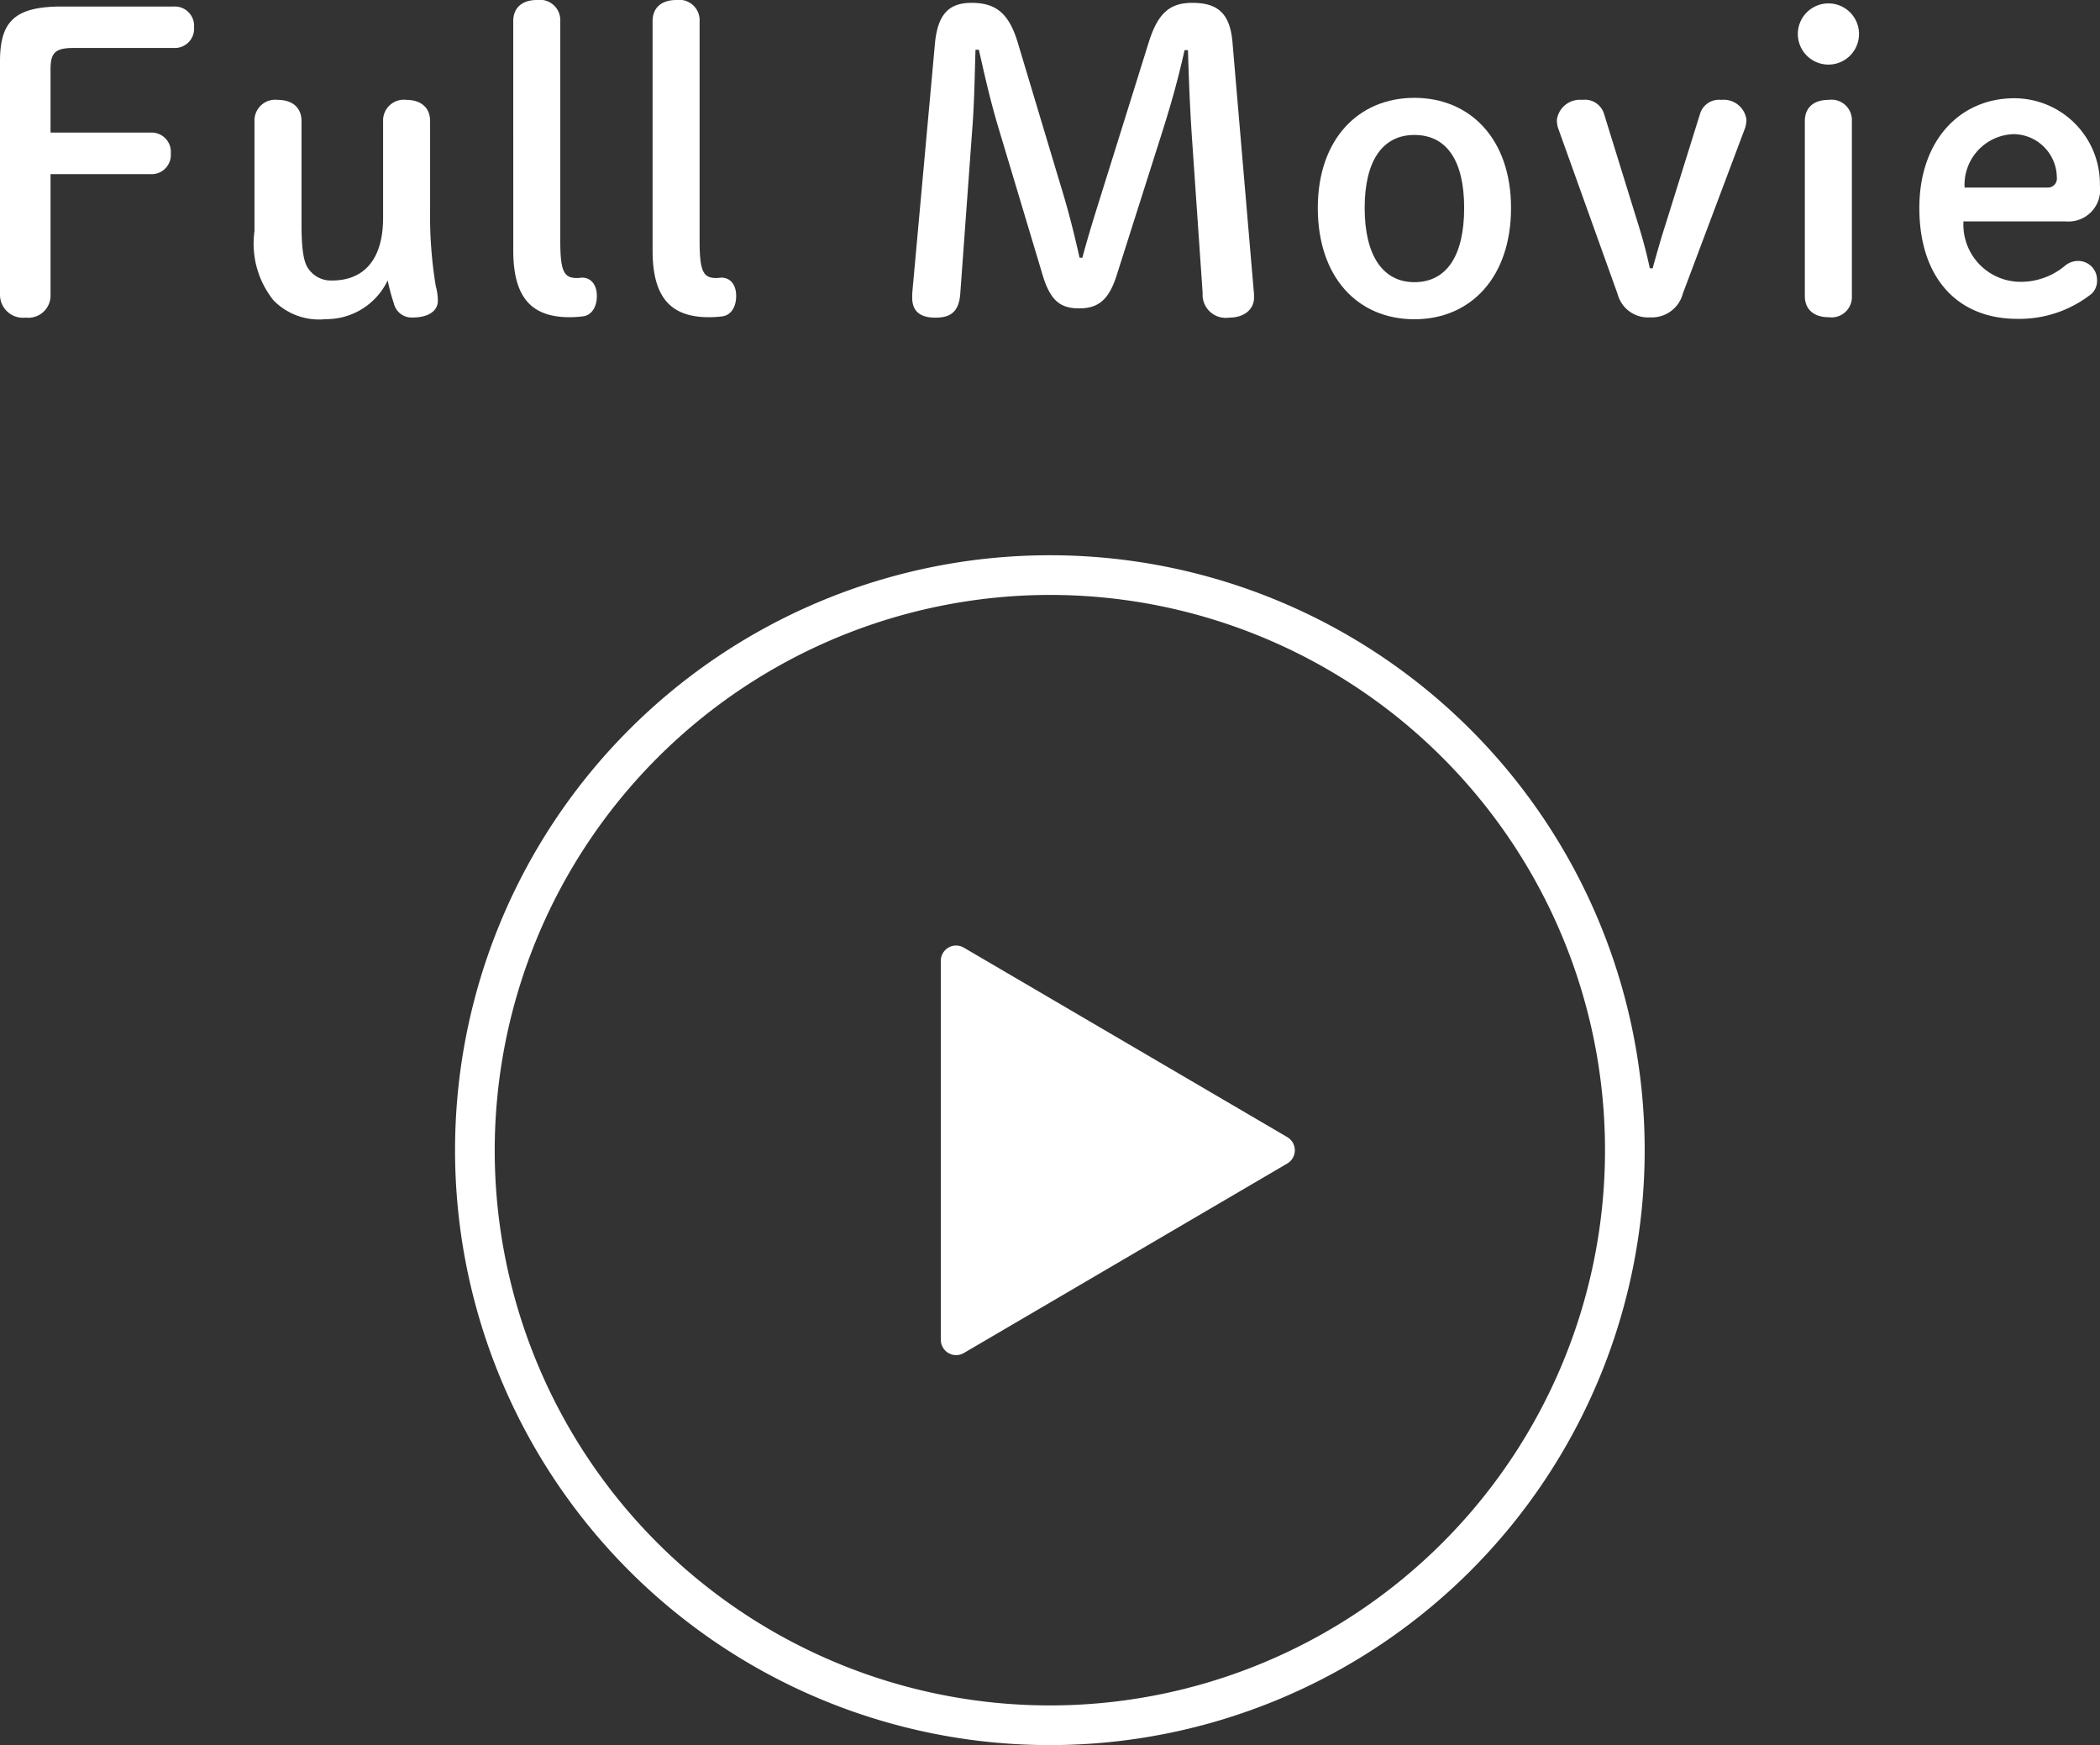
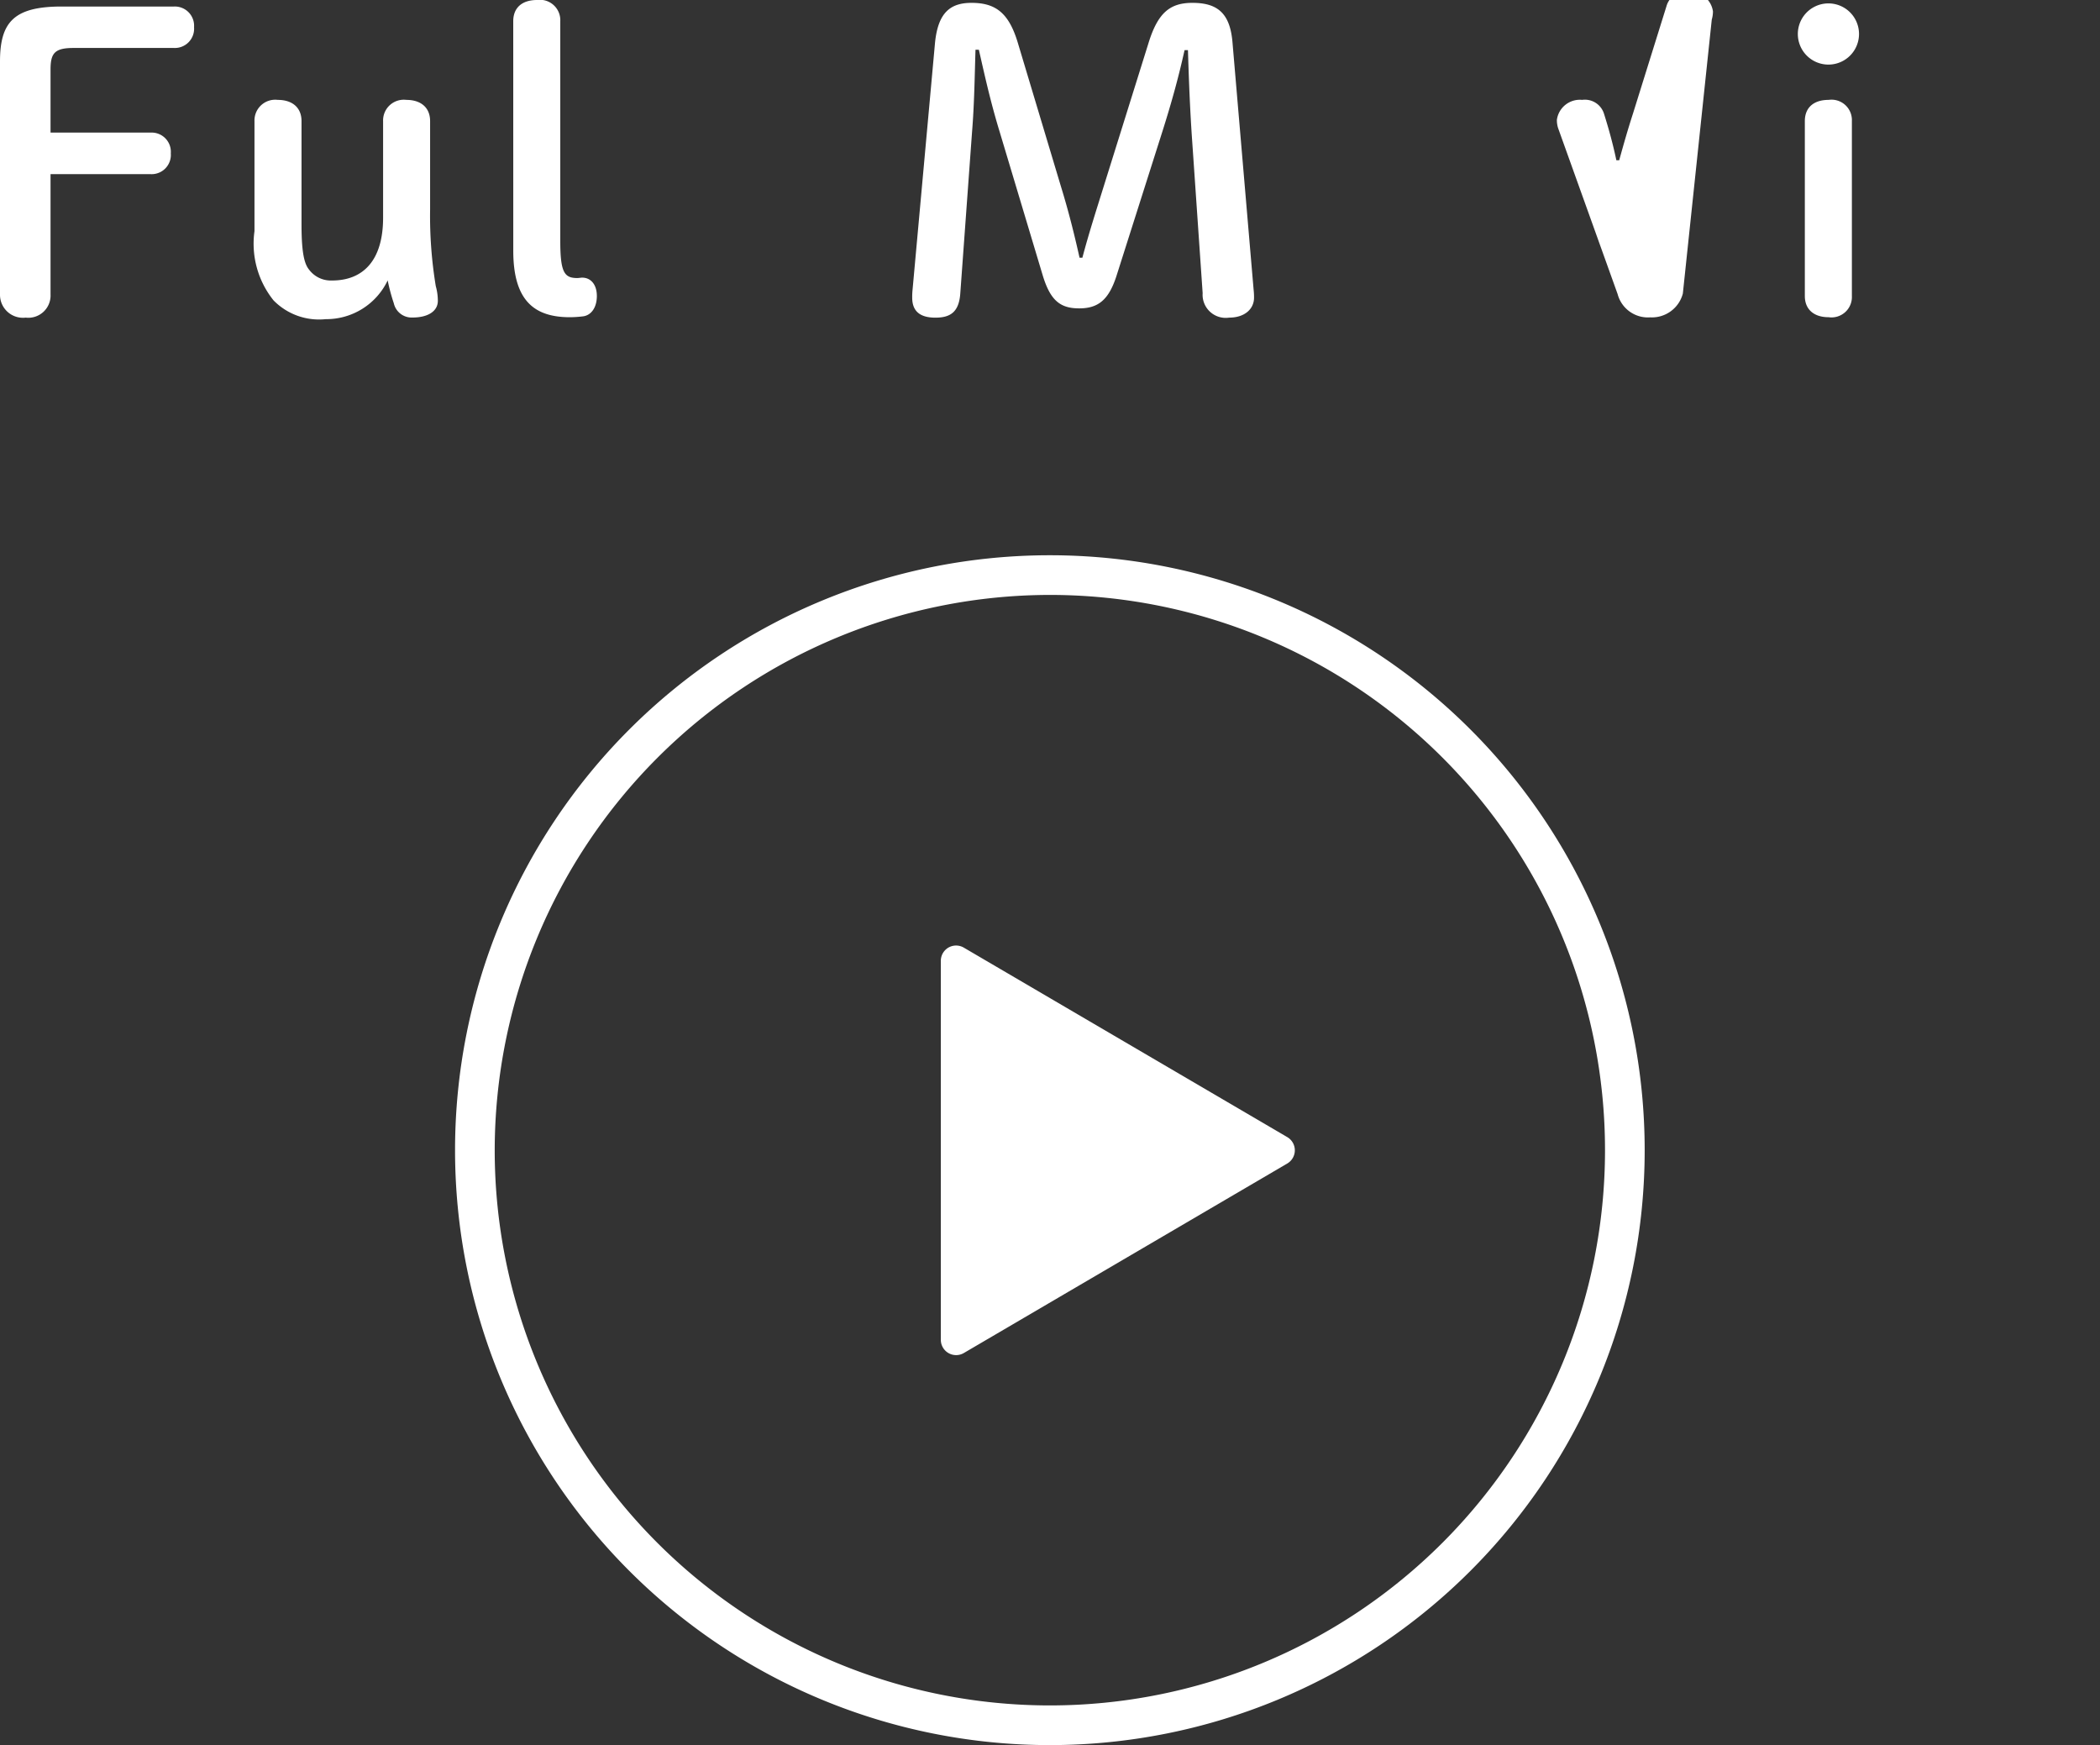
<svg xmlns="http://www.w3.org/2000/svg" width="61.784" height="51.337" viewBox="0 0 61.784 51.337">
  <rect x="0" y="0" width="61.784" height="51.337" fill="#333333" stroke="none" />
  <g id="レイヤー_2" data-name="レイヤー 2">
    <g id="デザイン">
      <path d="M0,1.811C0,.66.4.192,1.811.192h3.31A.566.566,0,0,1,5.709.8a.566.566,0,0,1-.588.611H2.159c-.552,0-.672.156-.672.636V3.9H4.438a.566.566,0,0,1,.587.611.566.566,0,0,1-.587.612H1.487V8.659a.655.655,0,0,1-.731.684A.676.676,0,0,1,0,8.659Z" fill="#fff" />
      <path d="M7.487,3.562a.61.61,0,0,1,.684-.624c.432,0,.7.228.7.624V6.608c0,.9.1,1.176.228,1.331a.8.8,0,0,0,.672.312c.9,0,1.5-.575,1.5-1.847V3.562a.609.609,0,0,1,.683-.624c.432,0,.7.228.7.624v2.6a12.7,12.7,0,0,0,.167,2.254,1.628,1.628,0,0,1,.061.432c0,.312-.3.492-.744.492a.538.538,0,0,1-.552-.42,5.492,5.492,0,0,1-.18-.672,2,2,0,0,1-1.823,1.14,1.874,1.874,0,0,1-1.535-.552A2.665,2.665,0,0,1,7.487,6.8Z" fill="#fff" />
      <path d="M15.1.624c0-.4.263-.624.7-.624a.6.6,0,0,1,.684.624V7.088c0,.924.119,1.091.5,1.091.048,0,.1-.012.144-.012.252,0,.432.2.432.54s-.168.576-.42.6a3.227,3.227,0,0,1-.372.024c-1.043,0-1.667-.48-1.667-1.955Z" fill="#fff" />
-       <path d="M19.2.624c0-.4.264-.624.7-.624a.6.6,0,0,1,.683.624V7.088c0,.924.119,1.091.5,1.091.049,0,.1-.012.145-.012.252,0,.431.2.431.54s-.168.576-.42.6a3.212,3.212,0,0,1-.372.024c-1.043,0-1.667-.48-1.667-1.955Z" fill="#fff" />
      <path d="M28.7,1.463c-.024.78-.036,1.619-.1,2.4l-.347,4.761c-.036.54-.276.72-.732.72s-.683-.192-.683-.588a2.14,2.14,0,0,1,.011-.24l.661-7.268C27.6.384,27.947.084,28.583.084c.7,0,1.091.288,1.355,1.151l1.271,4.234c.229.743.4,1.427.552,2.111h.084c.18-.684.4-1.368.624-2.087L33.8,1.235C34.076.36,34.436.084,35.083.084c.731,0,1.1.3,1.176,1.139l.623,7.292a2.012,2.012,0,0,1,.013.24c0,.336-.277.588-.732.588a.68.68,0,0,1-.78-.72L35.071,4.09c-.059-.852-.095-1.751-.12-2.615h-.1c-.192.864-.408,1.631-.7,2.543L32.853,8.1c-.228.719-.541.971-1.1.971s-.852-.228-1.079-.984L29.41,3.874c-.264-.864-.431-1.619-.611-2.411Z" fill="#fff" />
-       <path d="M38.771,6.117c0-2.027,1.2-3.239,2.842-3.239s2.843,1.212,2.843,3.239-1.175,3.274-2.843,3.274S38.771,8.155,38.771,6.117Zm4.306,0c0-1.392-.515-2.147-1.464-2.147-.934,0-1.463.755-1.463,2.147S40.679,8.3,41.613,8.3C42.562,8.3,43.077,7.52,43.077,6.117Z" fill="#fff" />
-       <path d="M49.511,8.635a.94.94,0,0,1-.96.7.922.922,0,0,1-.959-.684L45.84,3.766a.774.774,0,0,1-.035-.24.682.682,0,0,1,.743-.588.589.589,0,0,1,.647.42l.984,3.178c.144.456.264.9.36,1.356h.084c.132-.48.252-.9.407-1.38l.984-3.154a.581.581,0,0,1,.624-.42.674.674,0,0,1,.743.576.866.866,0,0,1-.035.24Z" fill="#fff" />
+       <path d="M49.511,8.635a.94.94,0,0,1-.96.7.922.922,0,0,1-.959-.684L45.84,3.766a.774.774,0,0,1-.035-.24.682.682,0,0,1,.743-.588.589.589,0,0,1,.647.42c.144.456.264.9.36,1.356h.084c.132-.48.252-.9.407-1.38l.984-3.154a.581.581,0,0,1,.624-.42.674.674,0,0,1,.743.576.866.866,0,0,1-.035.24Z" fill="#fff" />
      <path d="M54.694,1a.9.9,0,0,1-1.8,0,.9.9,0,0,1,1.8,0ZM53.1,3.562c0-.4.263-.624.7-.624a.6.6,0,0,1,.684.624V8.707a.6.6,0,0,1-.684.624c-.432,0-.7-.228-.7-.624Z" fill="#fff" />
-       <path d="M57.767,6.512A1.683,1.683,0,0,0,59.35,8.287a2.015,2.015,0,0,0,1.4-.467.6.6,0,0,1,.372-.144.555.555,0,0,1,.575.552.523.523,0,0,1-.167.419,3.422,3.422,0,0,1-2.183.732c-1.739,0-2.878-1.188-2.878-3.262,0-1.992,1.2-3.227,2.794-3.227a2.522,2.522,0,0,1,2.518,2.567.933.933,0,0,1-1.018,1.055Zm2.47-.995a.265.265,0,0,0,.277-.3,1.285,1.285,0,0,0-1.272-1.271A1.491,1.491,0,0,0,57.8,5.517Z" fill="#fff" />
      <path d="M30.888,17.5A16.333,16.333,0,1,1,14.555,33.837,16.352,16.352,0,0,1,30.888,17.5m0-1.167a17.5,17.5,0,1,0,17.5,17.5,17.5,17.5,0,0,0-17.5-17.5Z" fill="#fff" />
      <path d="M27.68,39.411V28.263a.449.449,0,0,1,.676-.388l9.517,5.574a.45.45,0,0,1,0,.776L28.357,39.8A.45.45,0,0,1,27.68,39.411Z" fill="#fff" />
    </g>
  </g>
</svg>